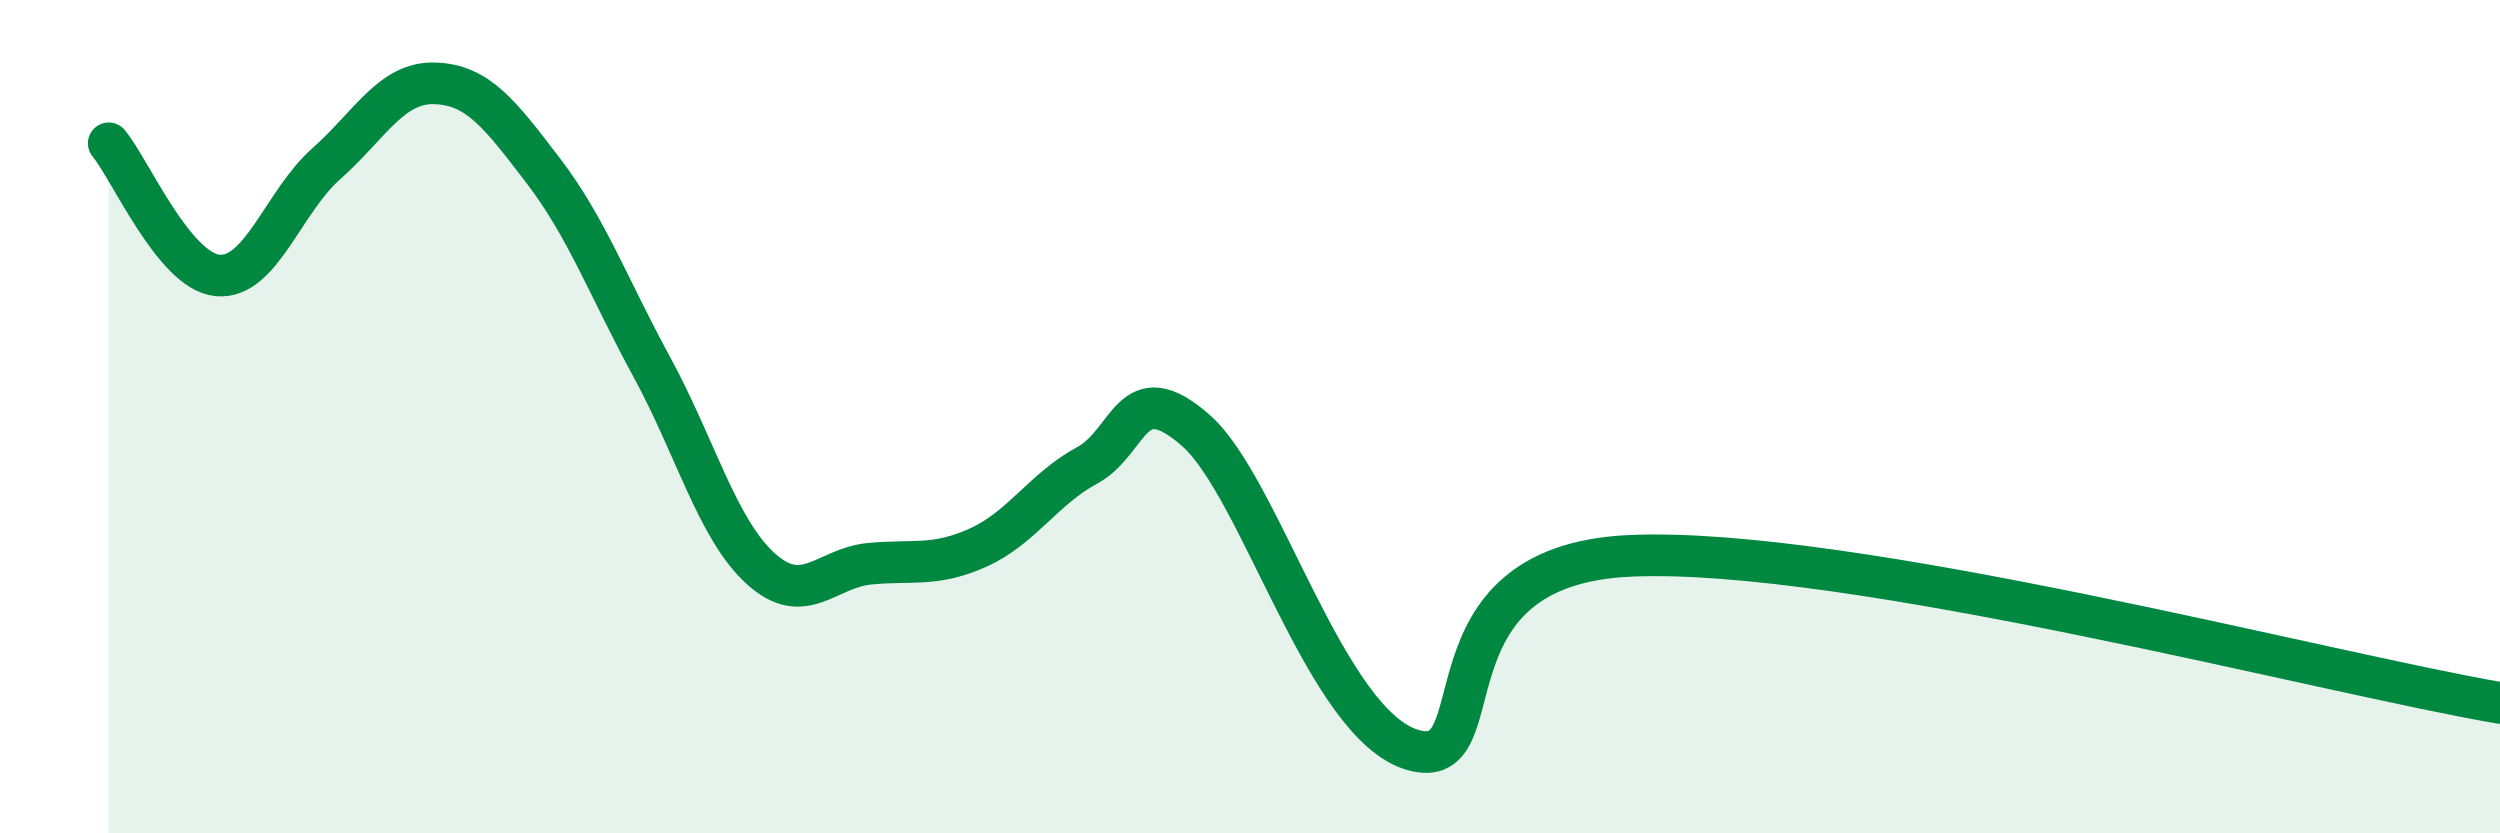
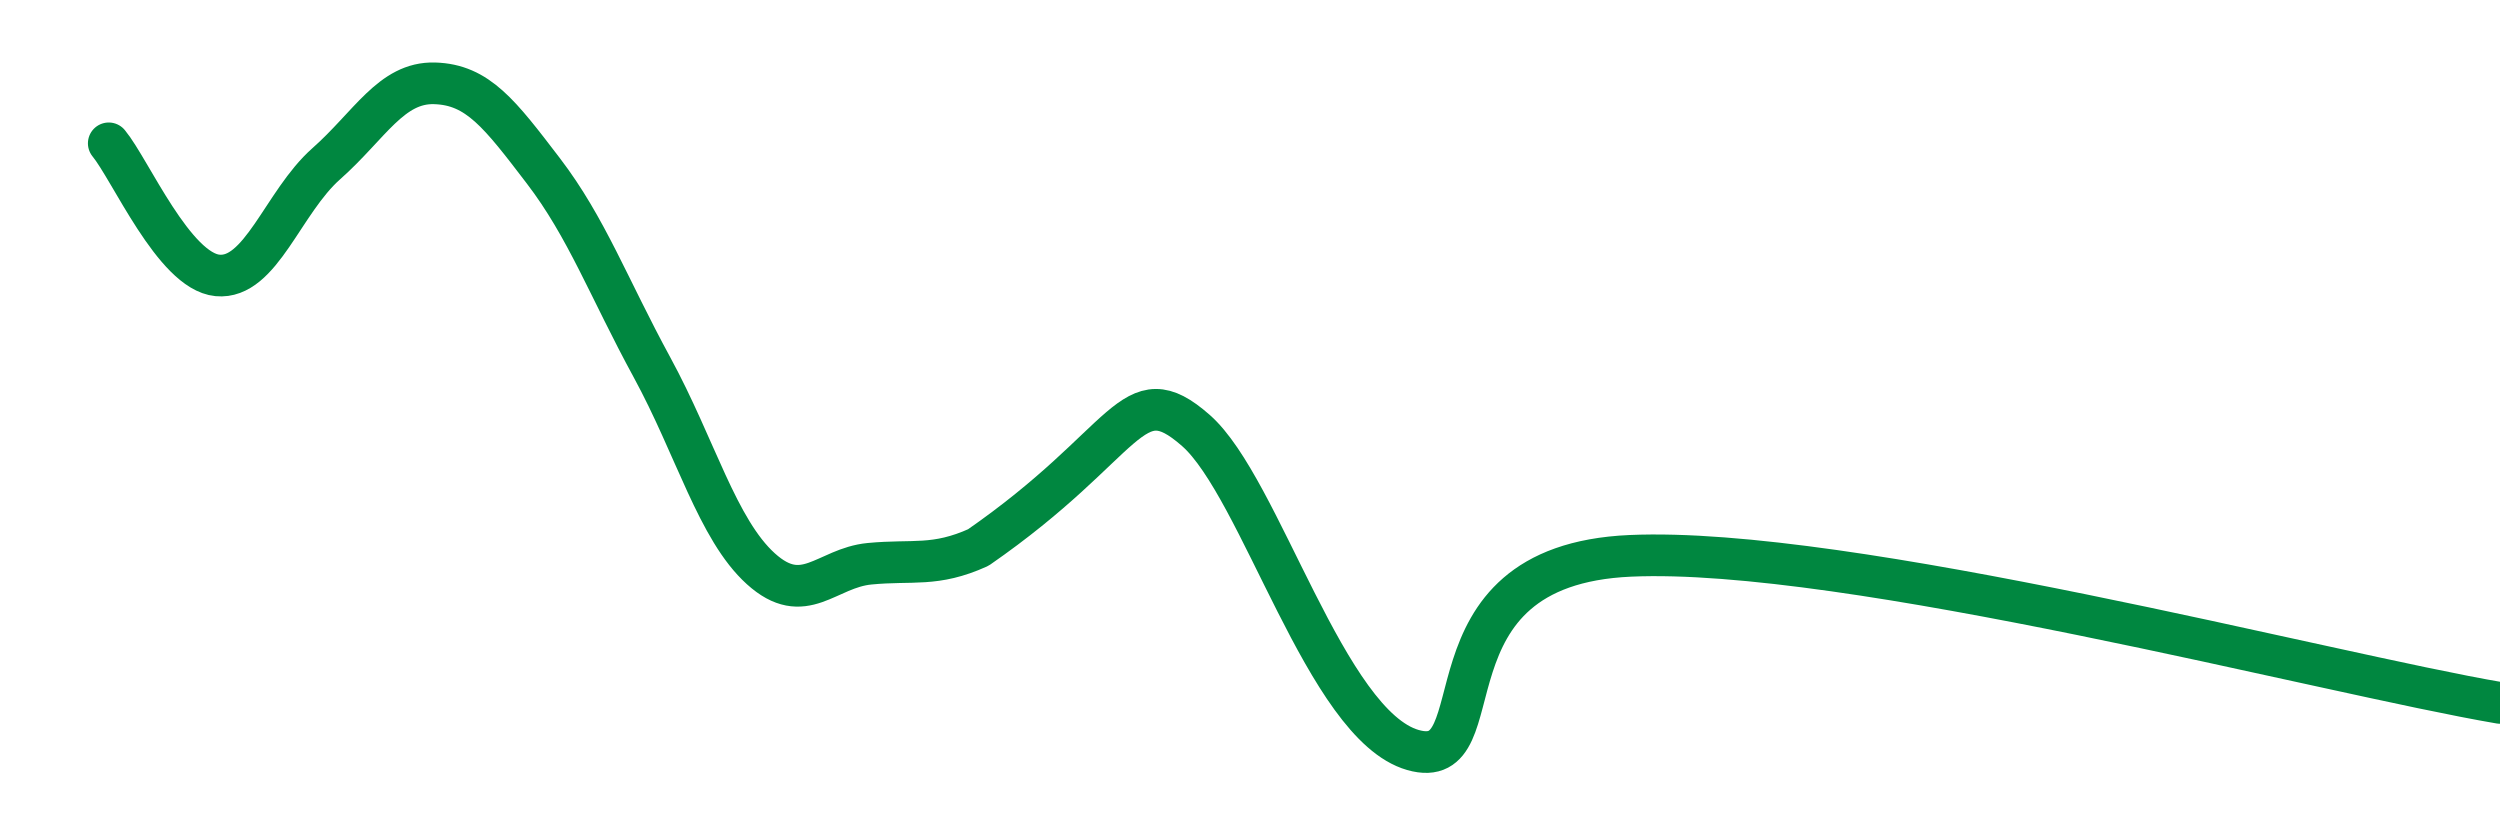
<svg xmlns="http://www.w3.org/2000/svg" width="60" height="20" viewBox="0 0 60 20">
-   <path d="M 2.61,3.44 C 3.13,4.07 4.18,6.51 5.22,6.61 C 6.26,6.71 6.79,4.85 7.83,3.93 C 8.87,3.01 9.39,1.97 10.43,2 C 11.47,2.03 12,2.74 13.04,4.1 C 14.08,5.46 14.61,6.91 15.65,8.82 C 16.69,10.73 17.22,12.71 18.26,13.65 C 19.3,14.59 19.83,13.63 20.87,13.53 C 21.91,13.43 22.44,13.61 23.48,13.14 C 24.52,12.67 25.05,11.73 26.09,11.17 C 27.13,10.61 27.14,8.96 28.7,10.33 C 30.26,11.7 31.82,17.4 33.91,18 C 36,18.6 33.91,13.57 39.13,13.34 C 44.35,13.11 55.83,16.16 60,16.87L60 20L2.61 20Z" fill="#008740" opacity="0.1" stroke-linecap="round" stroke-linejoin="round" />
-   <path d="M 2.61,3.44 C 3.13,4.07 4.18,6.51 5.22,6.61 C 6.26,6.71 6.79,4.85 7.83,3.93 C 8.87,3.01 9.39,1.97 10.43,2 C 11.47,2.03 12,2.74 13.04,4.1 C 14.08,5.46 14.61,6.91 15.65,8.82 C 16.69,10.73 17.22,12.71 18.26,13.65 C 19.3,14.59 19.83,13.63 20.87,13.53 C 21.91,13.43 22.44,13.61 23.48,13.14 C 24.52,12.67 25.05,11.73 26.09,11.17 C 27.13,10.61 27.14,8.96 28.7,10.33 C 30.26,11.7 31.82,17.4 33.91,18 C 36,18.6 33.91,13.57 39.13,13.34 C 44.35,13.11 55.83,16.16 60,16.87" stroke="#008740" stroke-width="1" fill="none" stroke-linecap="round" stroke-linejoin="round" />
+   <path d="M 2.61,3.44 C 3.13,4.07 4.18,6.51 5.22,6.61 C 6.26,6.71 6.79,4.85 7.83,3.93 C 8.87,3.01 9.39,1.97 10.43,2 C 11.47,2.03 12,2.74 13.04,4.1 C 14.08,5.46 14.61,6.91 15.65,8.82 C 16.69,10.73 17.22,12.71 18.26,13.65 C 19.3,14.59 19.83,13.63 20.87,13.53 C 21.91,13.43 22.44,13.61 23.48,13.14 C 27.13,10.61 27.14,8.96 28.7,10.33 C 30.26,11.7 31.82,17.4 33.91,18 C 36,18.6 33.91,13.57 39.13,13.34 C 44.35,13.11 55.83,16.16 60,16.87" stroke="#008740" stroke-width="1" fill="none" stroke-linecap="round" stroke-linejoin="round" />
</svg>